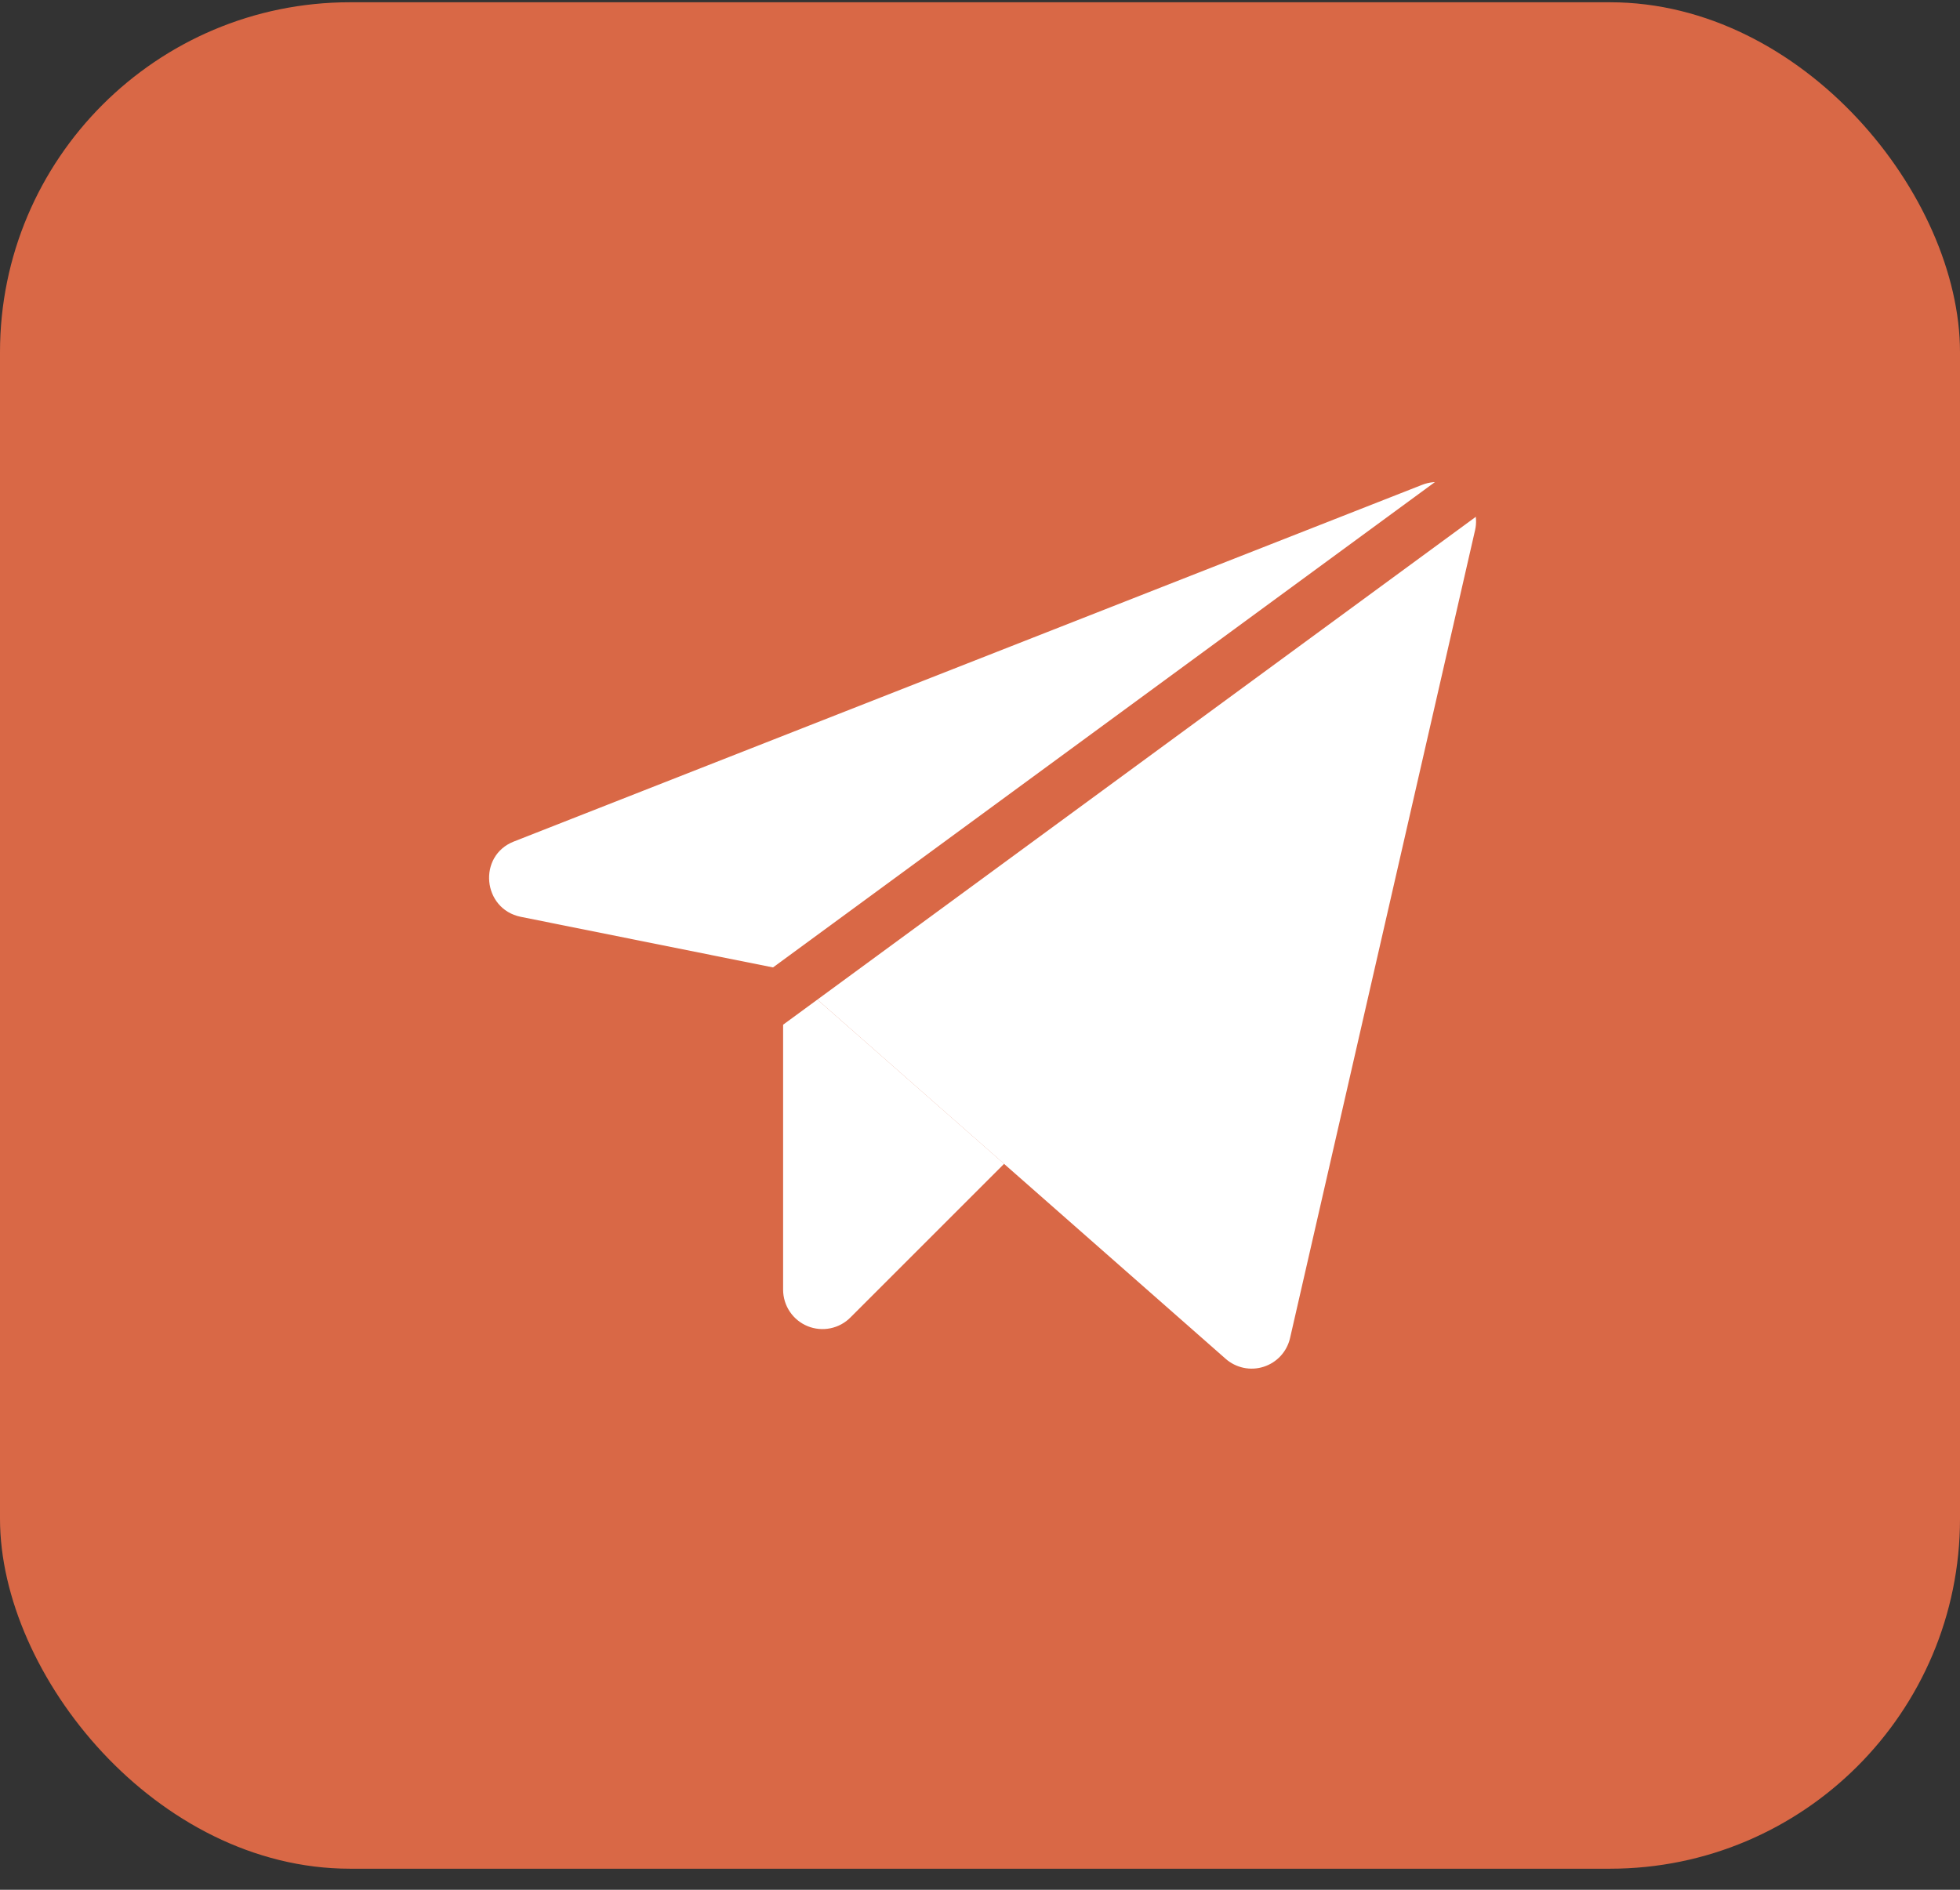
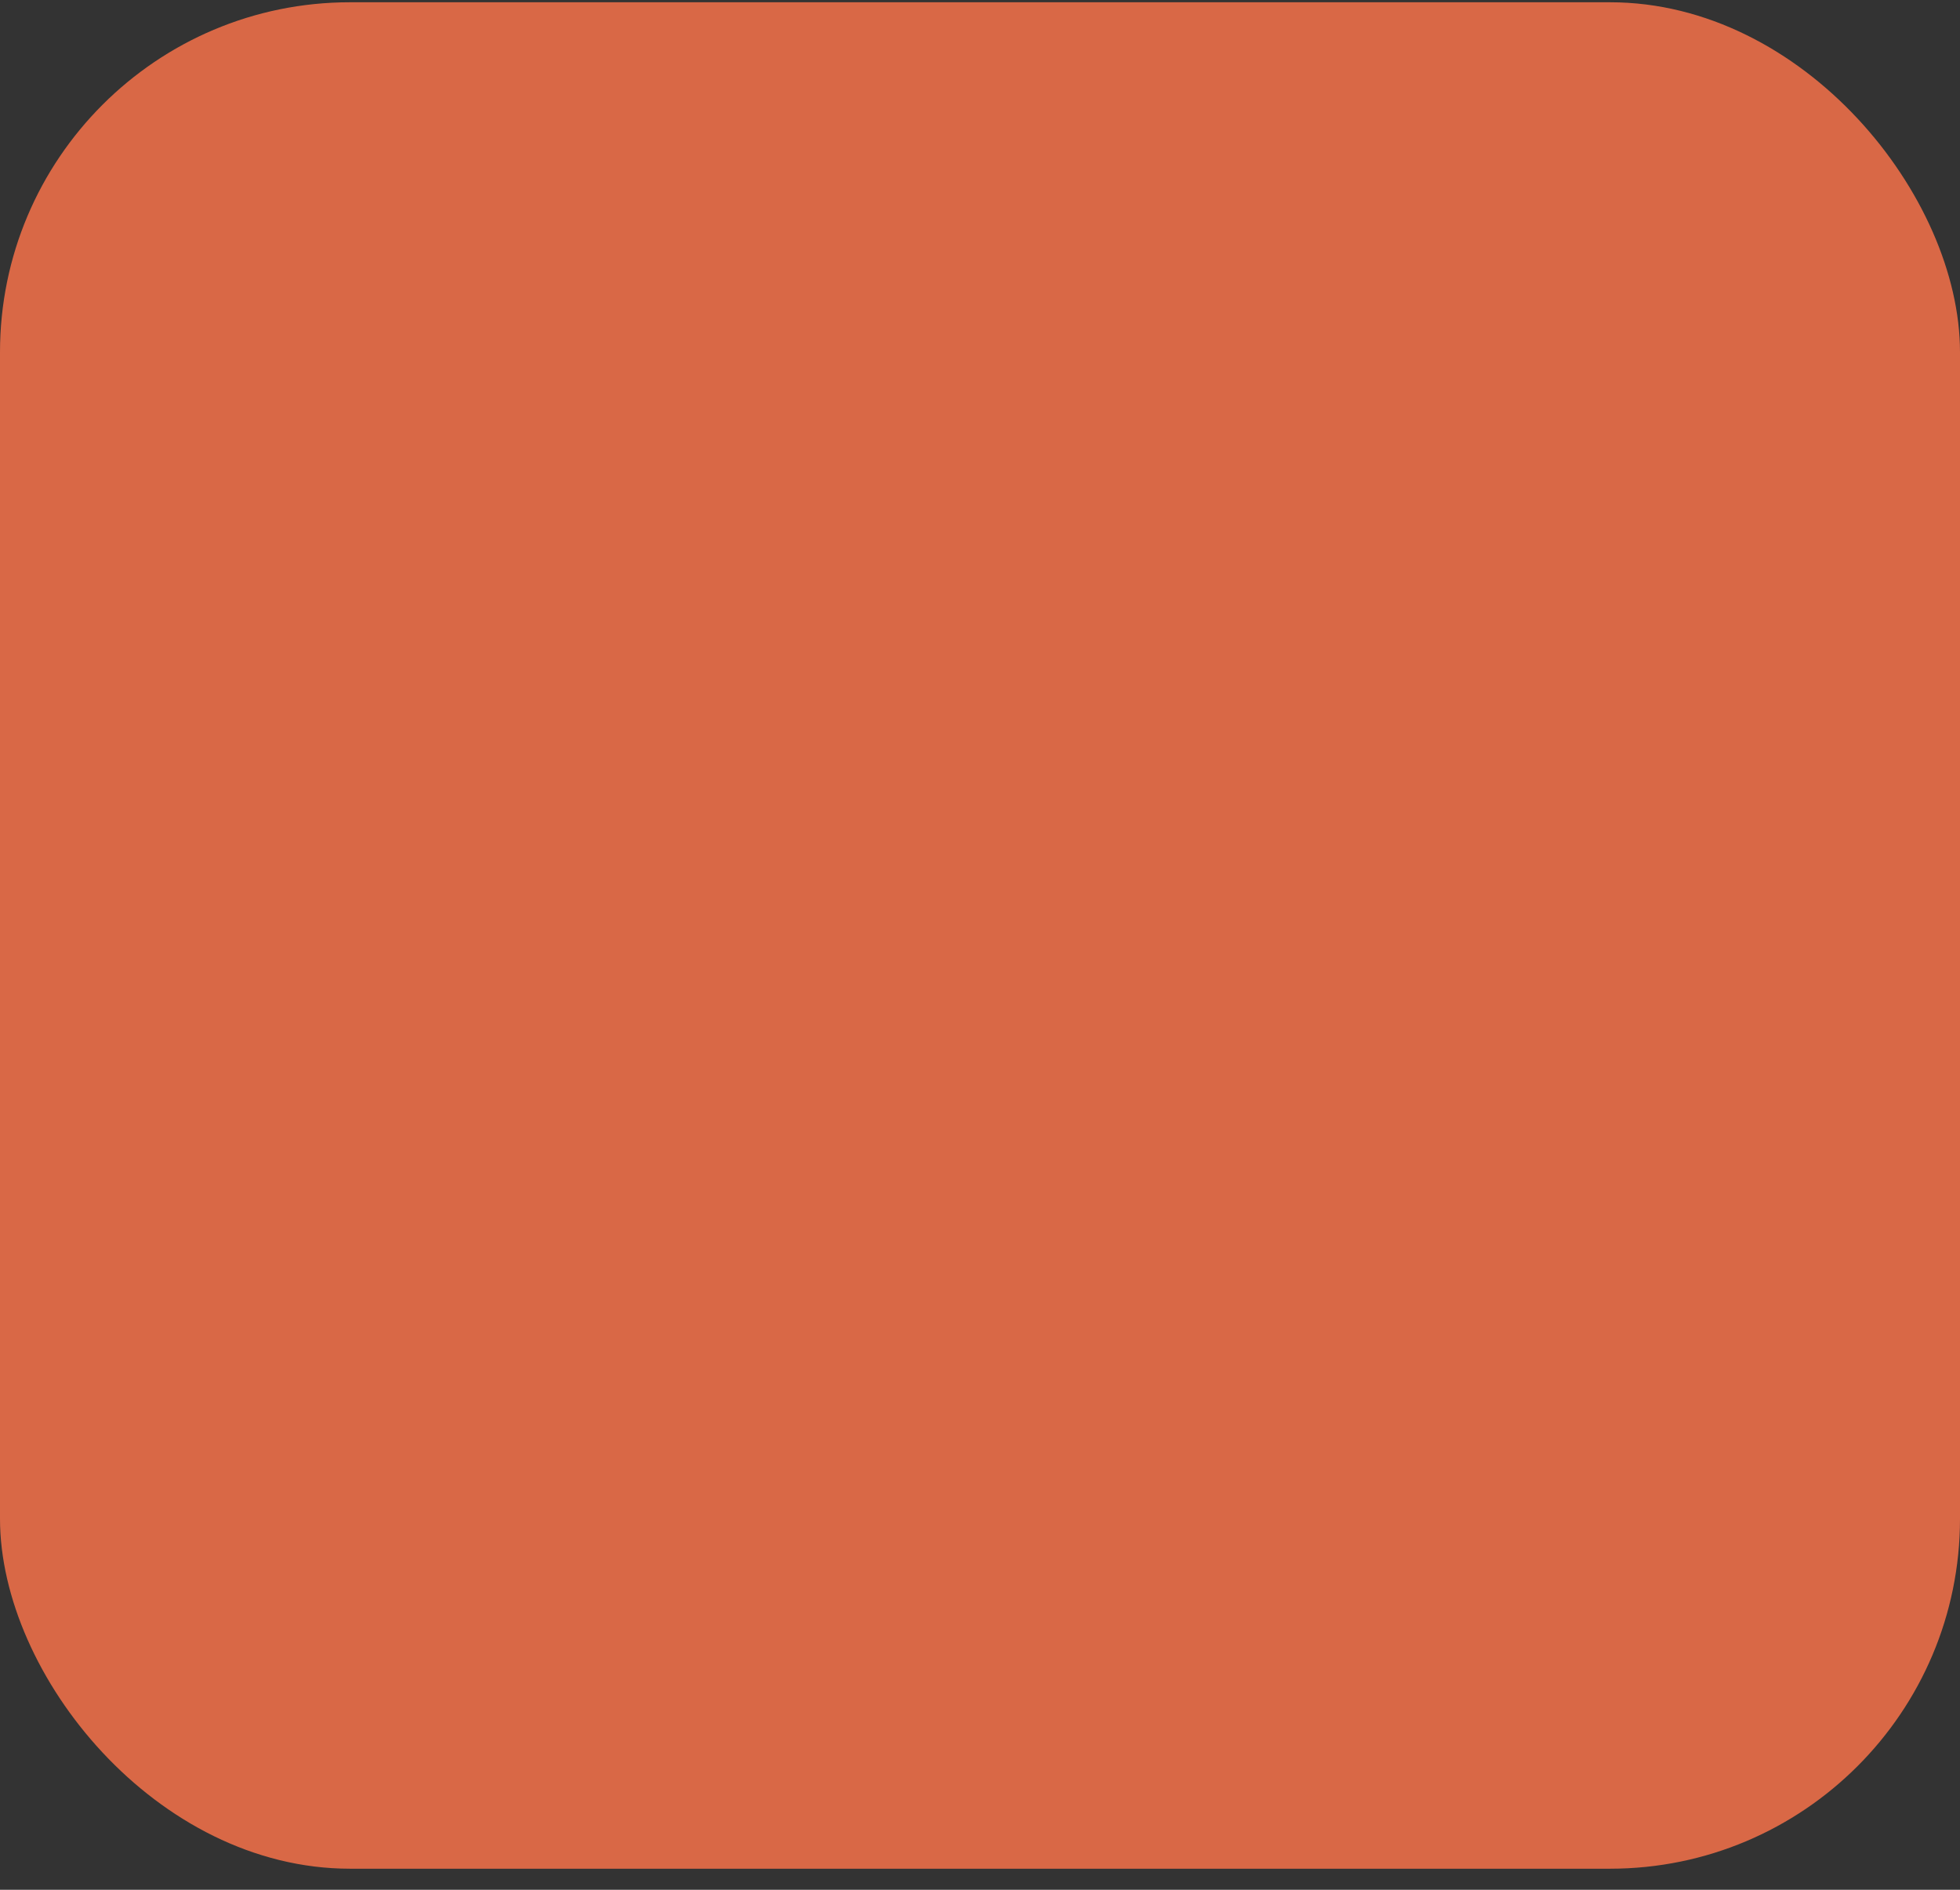
<svg xmlns="http://www.w3.org/2000/svg" width="84" height="81" viewBox="0 0 84 81" fill="none">
  <rect x="0" y="0" width="84" height="81" fill="#333333" stroke="none" />
  <rect y="0.097" width="84" height="80" rx="15" fill="#D96846" />
  <g clip-path="url(#clip0_53_6)">
-     <path d="M33.561 41.553L52.525 58.239C52.744 58.433 53.01 58.566 53.296 58.627C53.583 58.687 53.88 58.672 54.158 58.582C54.437 58.493 54.688 58.332 54.886 58.117C55.084 57.901 55.222 57.638 55.288 57.353L63.219 22.717C63.286 22.419 63.27 22.108 63.174 21.818C63.077 21.528 62.904 21.269 62.672 21.07C62.441 20.871 62.159 20.738 61.858 20.686C61.557 20.635 61.247 20.666 60.962 20.776L22.023 36.069C20.462 36.681 20.673 38.959 22.318 39.297L33.561 41.553Z" fill="white" />
-     <path d="M43.034 49.883L36.452 56.464C36.218 56.703 35.917 56.866 35.589 56.933C35.262 57 34.921 56.969 34.611 56.842C34.302 56.715 34.037 56.5 33.85 56.222C33.663 55.944 33.563 55.617 33.562 55.283V41.551" fill="white" />
-     <path d="M30.75 44.597L64.5 19.847" stroke="#D96846" stroke-width="2.236" stroke-linecap="round" stroke-linejoin="round" />
-   </g>
+     </g>
  <defs>
    <clipPath id="clip0_53_6">
-       <rect x="15" y="13.097" width="54" height="54" rx="10.22" fill="white" />
-     </clipPath>
+       </clipPath>
  </defs>
</svg>